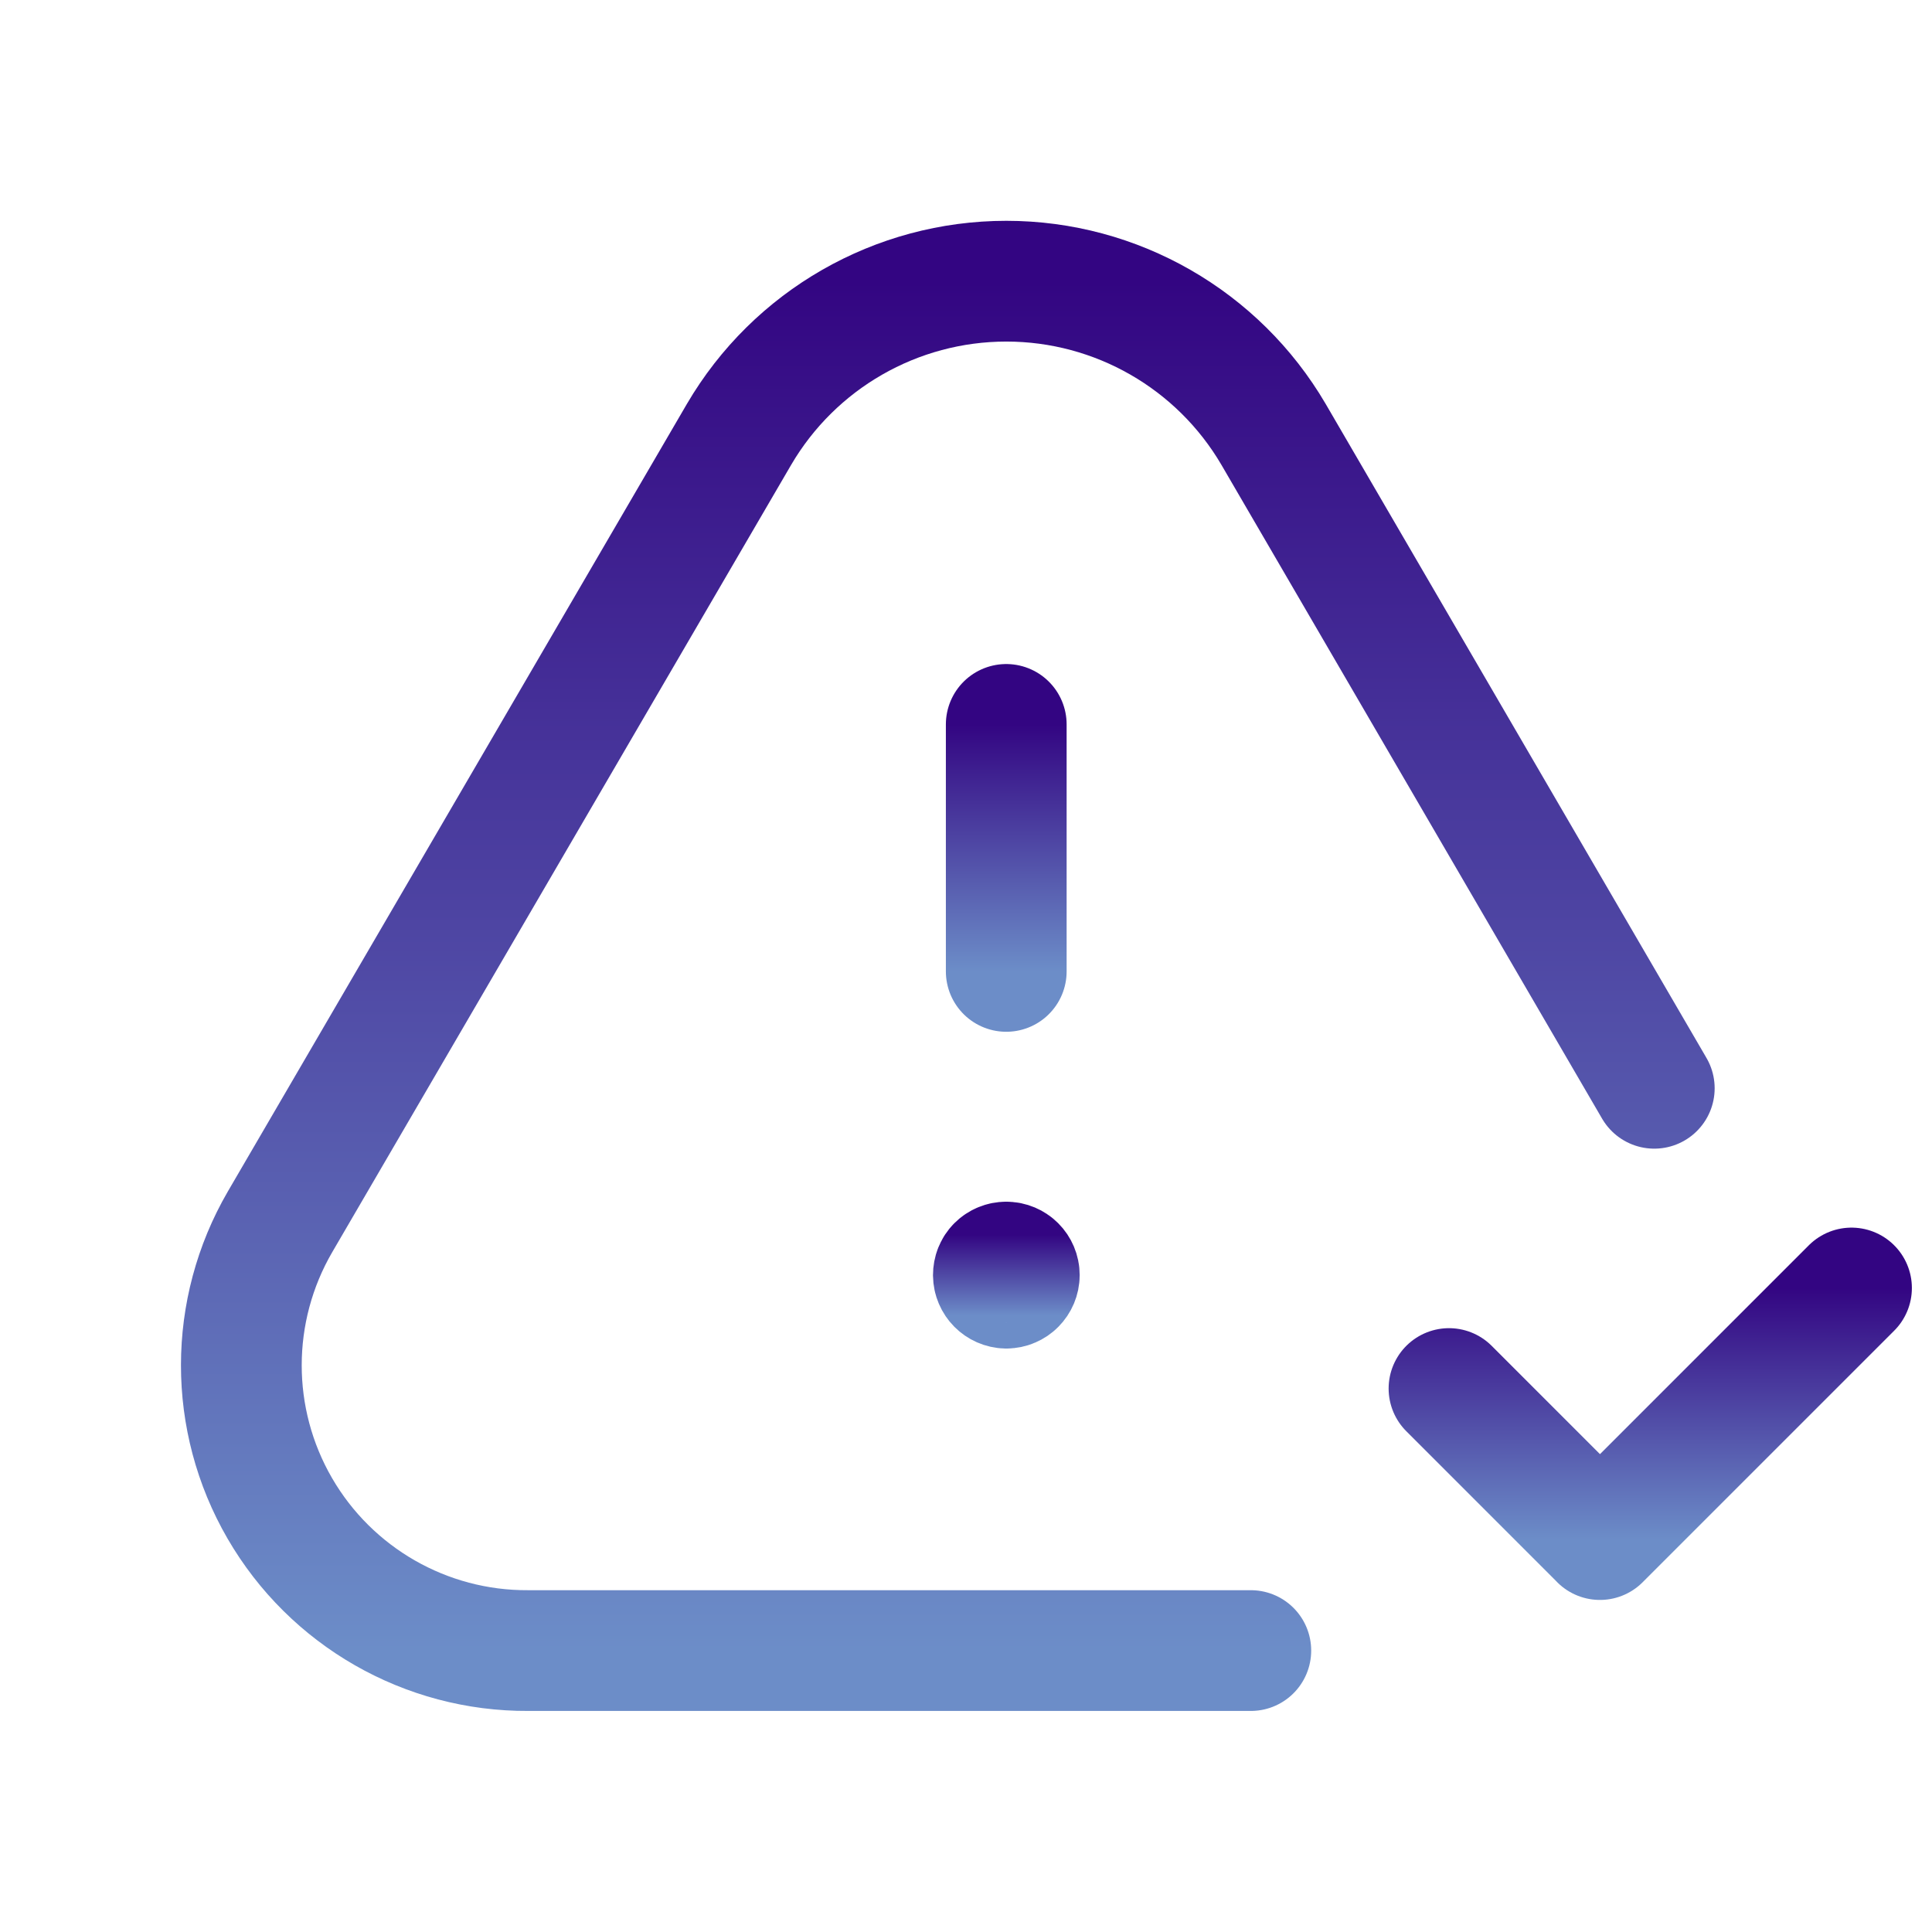
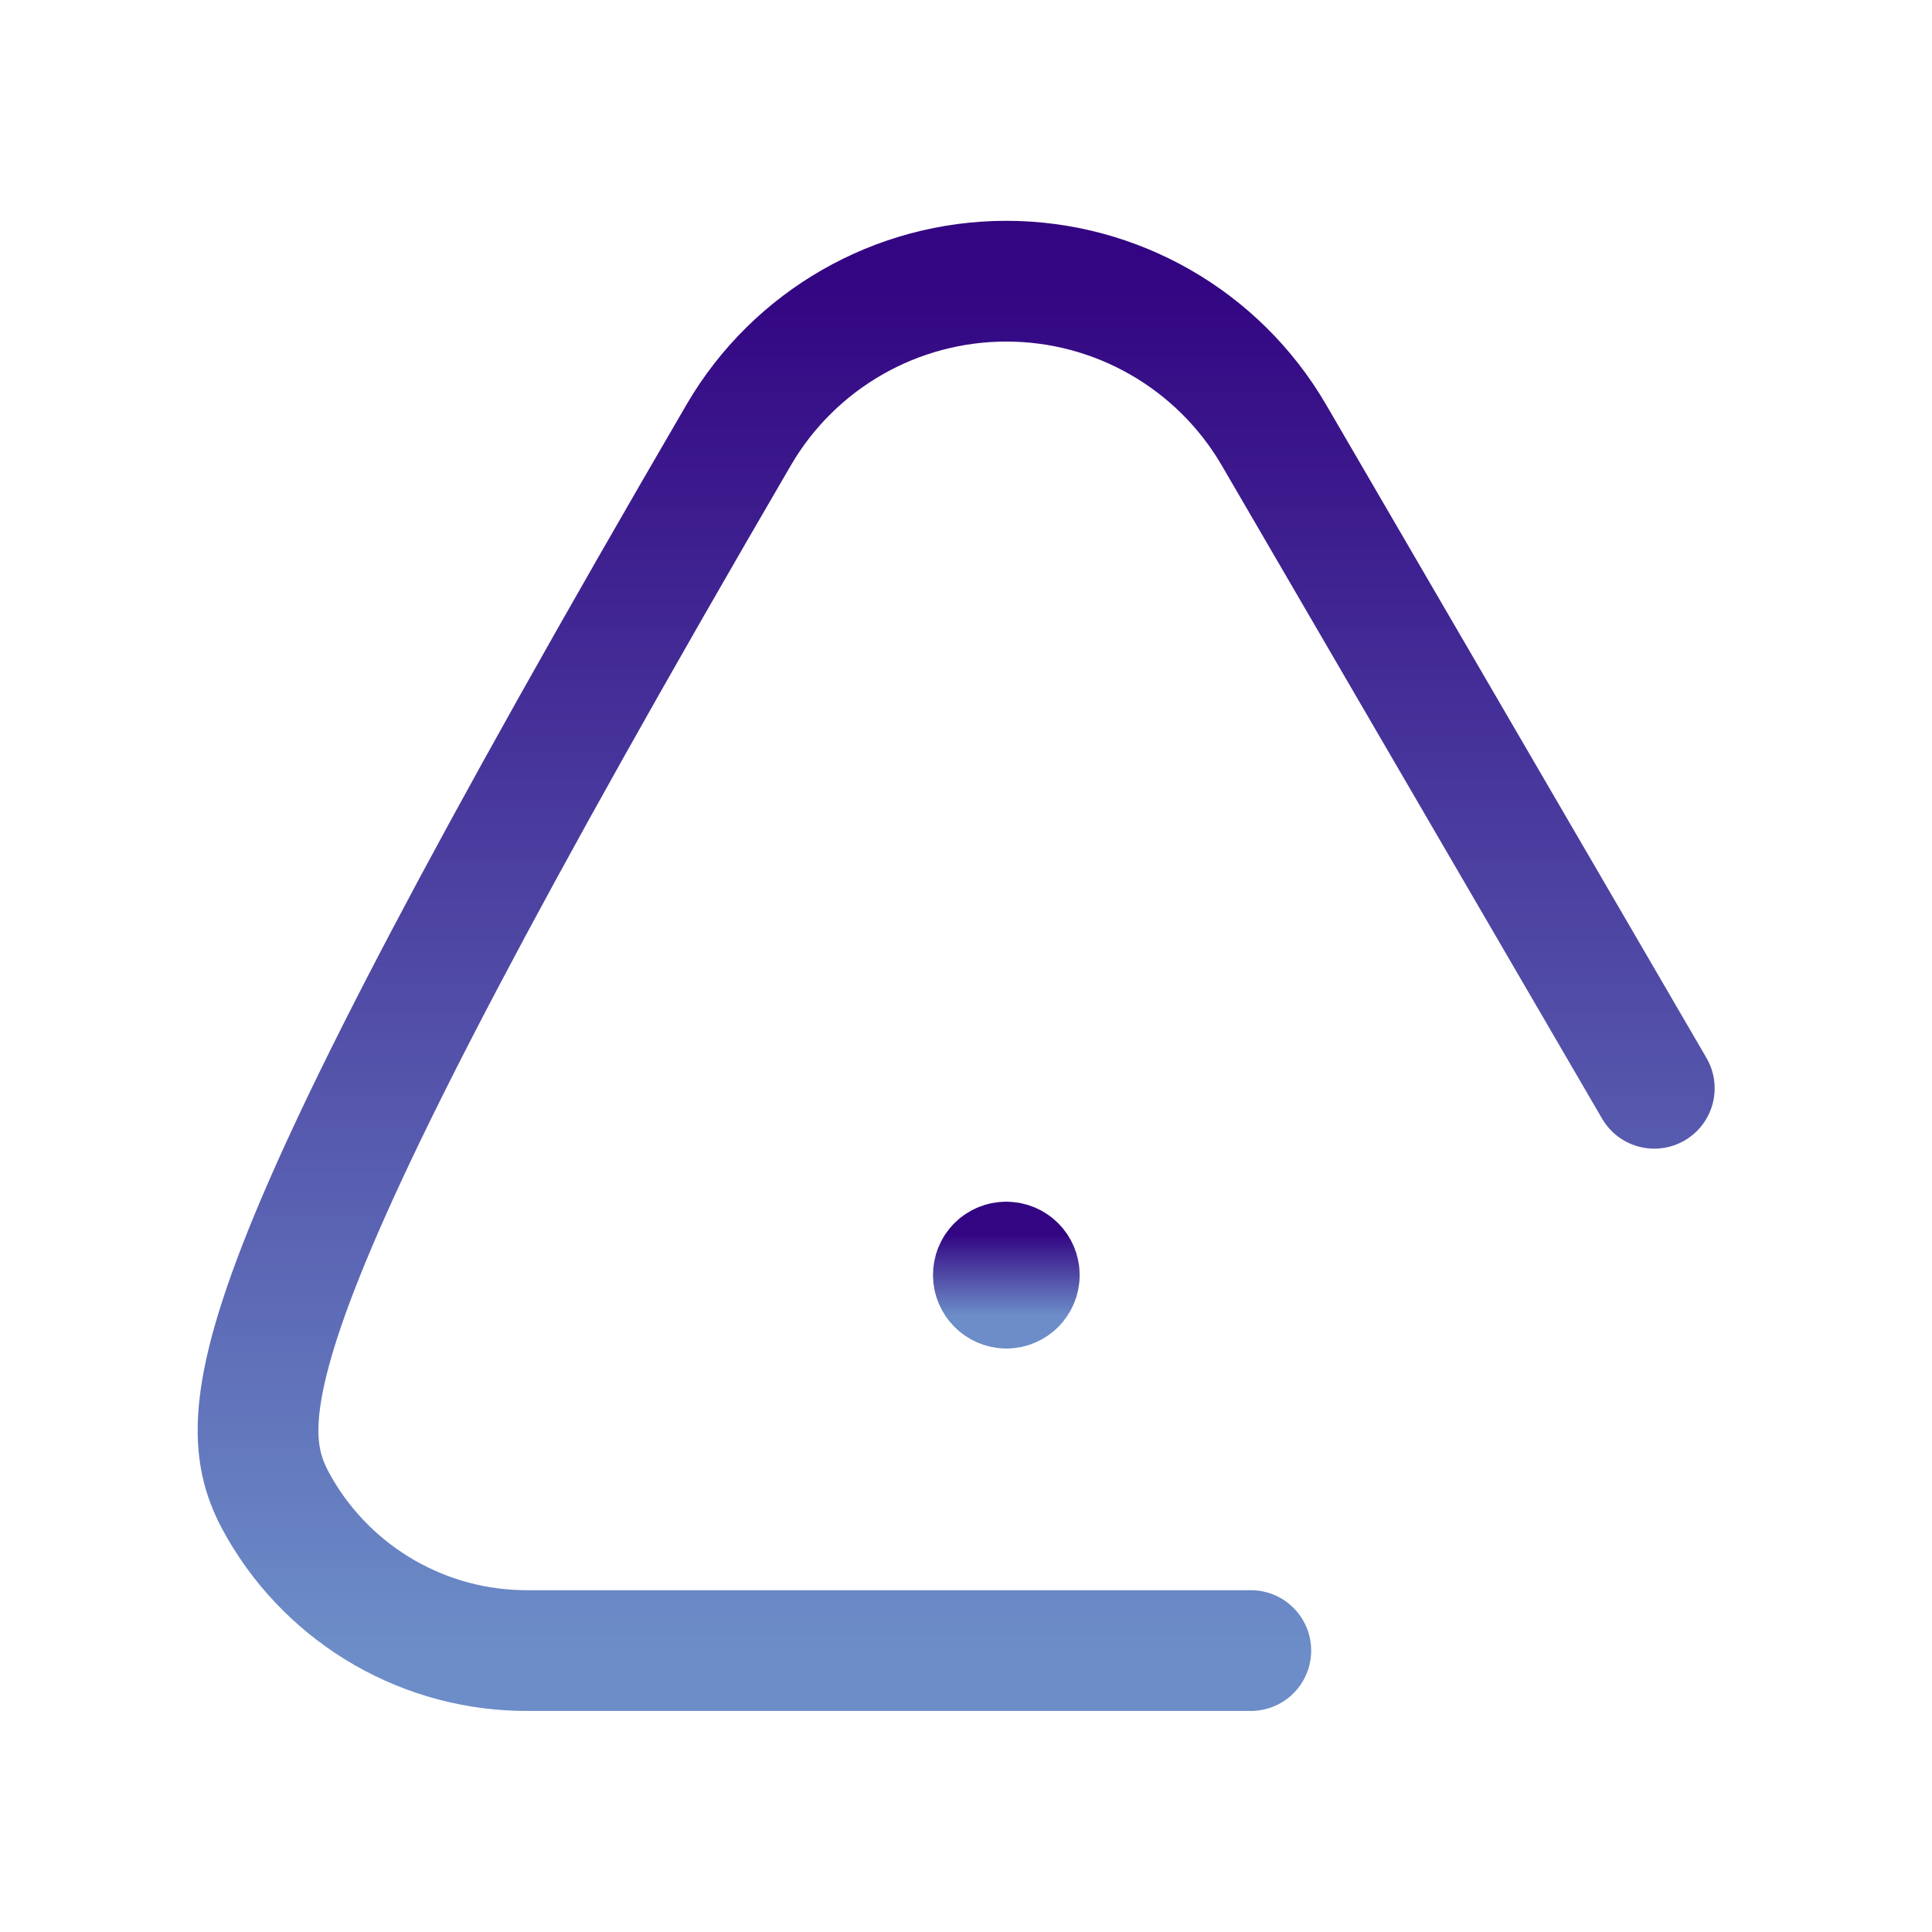
<svg xmlns="http://www.w3.org/2000/svg" width="24" height="24" viewBox="0 0 24 24" fill="none">
-   <path d="M23 16L19.875 19.125M18 17.249L19.874 19.123" stroke="url(#paint0_linear_105_1038)" stroke-width="1.5" stroke-linecap="round" stroke-linejoin="round" />
-   <path d="M12.5 12.067V8.999" stroke="url(#paint1_linear_105_1038)" stroke-width="1.5" stroke-linecap="round" stroke-linejoin="round" />
  <path d="M12.5 15.678C12.457 15.678 12.416 15.695 12.386 15.725C12.356 15.755 12.34 15.797 12.34 15.84C12.341 15.928 12.412 16 12.5 16.002C12.59 16.002 12.662 15.929 12.662 15.84C12.662 15.75 12.59 15.678 12.5 15.678" stroke="url(#paint2_linear_105_1038)" stroke-width="1.5" stroke-linecap="round" stroke-linejoin="round" />
-   <path d="M20.55 13.519L15.821 5.397C15.131 4.218 13.867 3.493 12.501 3.493C11.134 3.493 9.87 4.218 9.18 5.397L3.478 15.179C2.839 16.279 2.838 17.636 3.475 18.736C4.112 19.836 5.29 20.511 6.561 20.504H15.538" stroke="url(#paint3_linear_105_1038)" stroke-width="1.5" stroke-linecap="round" stroke-linejoin="round" />
+   <path d="M20.55 13.519L15.821 5.397C15.131 4.218 13.867 3.493 12.501 3.493C11.134 3.493 9.87 4.218 9.18 5.397C2.839 16.279 2.838 17.636 3.475 18.736C4.112 19.836 5.29 20.511 6.561 20.504H15.538" stroke="url(#paint3_linear_105_1038)" stroke-width="1.5" stroke-linecap="round" stroke-linejoin="round" />
  <defs>
    <linearGradient id="paint0_linear_105_1038" x1="20.5" y1="16" x2="20.5" y2="19.125" gradientUnits="userSpaceOnUse">
      <stop stop-color="#330582" />
      <stop offset="1" stop-color="#6C8DC8" />
    </linearGradient>
    <linearGradient id="paint1_linear_105_1038" x1="12.5" y1="8.999" x2="12.5" y2="12.067" gradientUnits="userSpaceOnUse">
      <stop stop-color="#330582" />
      <stop offset="1" stop-color="#6C8DC8" />
    </linearGradient>
    <linearGradient id="paint2_linear_105_1038" x1="12.501" y1="15.339" x2="12.501" y2="16.34" gradientUnits="userSpaceOnUse">
      <stop stop-color="#330582" />
      <stop offset="1" stop-color="#6C8DC8" />
    </linearGradient>
    <linearGradient id="paint3_linear_105_1038" x1="11.774" y1="3.493" x2="11.774" y2="20.504" gradientUnits="userSpaceOnUse">
      <stop stop-color="#330582" />
      <stop offset="1" stop-color="#6C8DC8" />
    </linearGradient>
  </defs>
</svg>